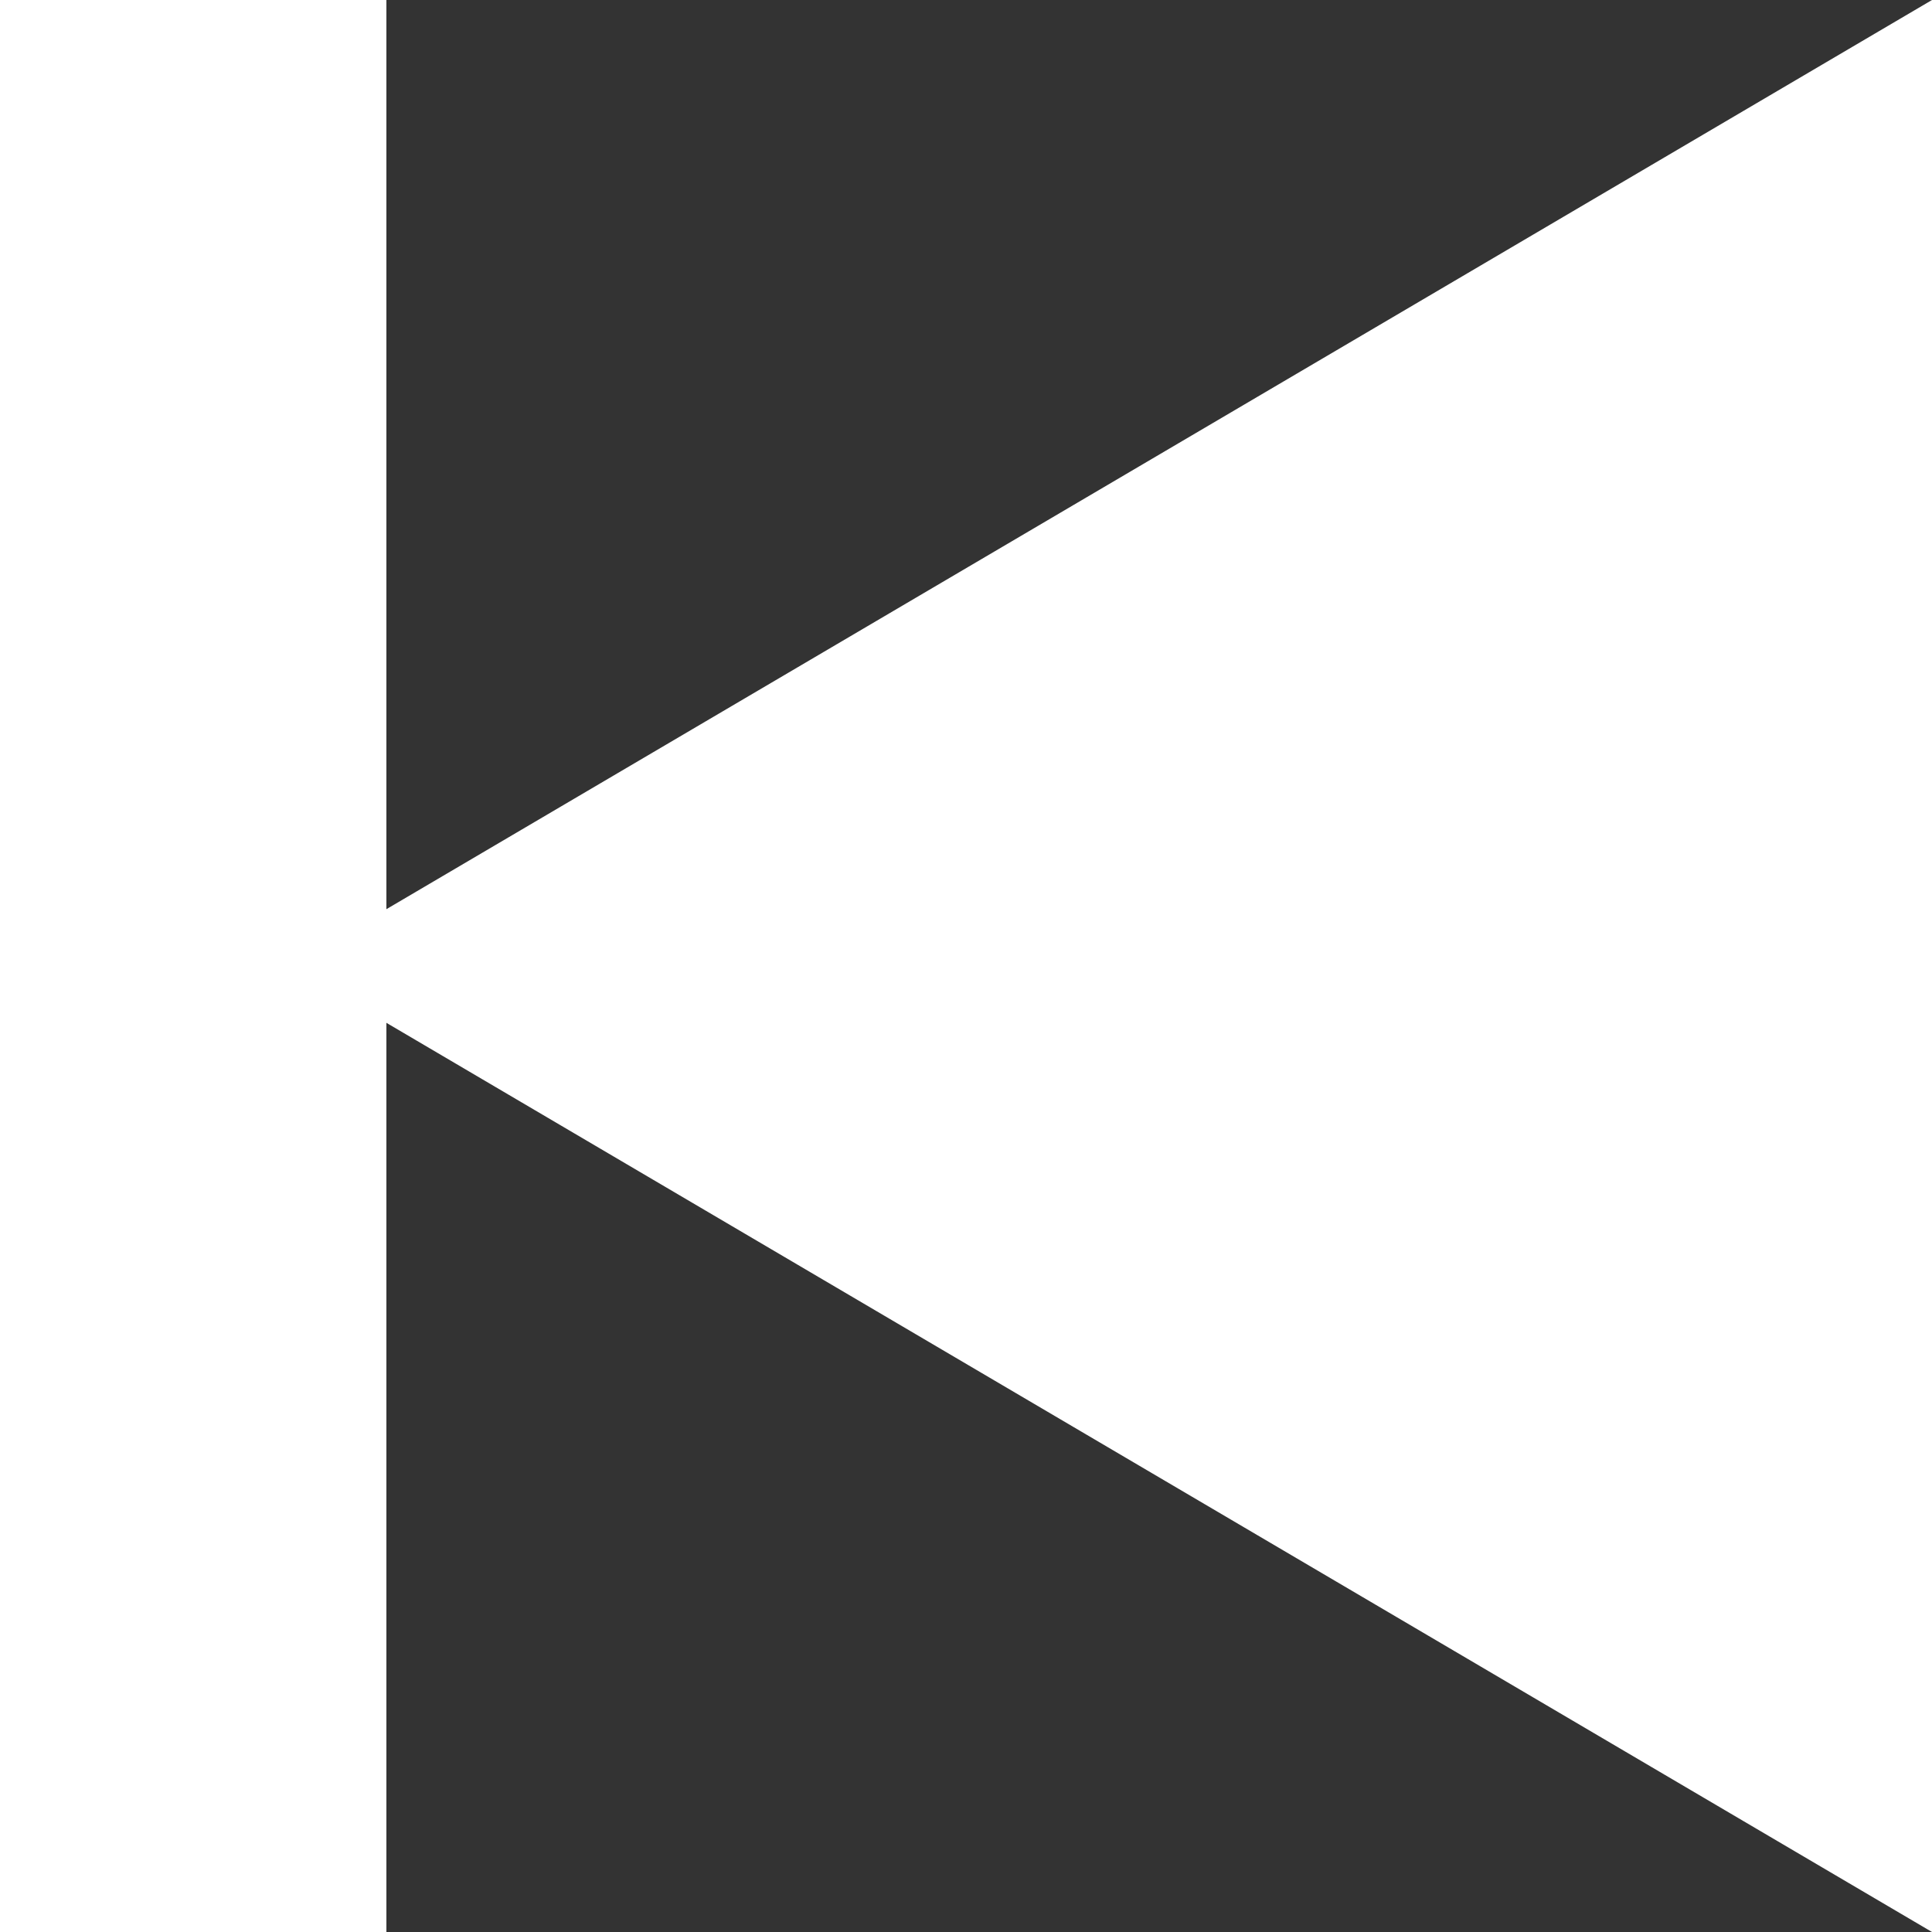
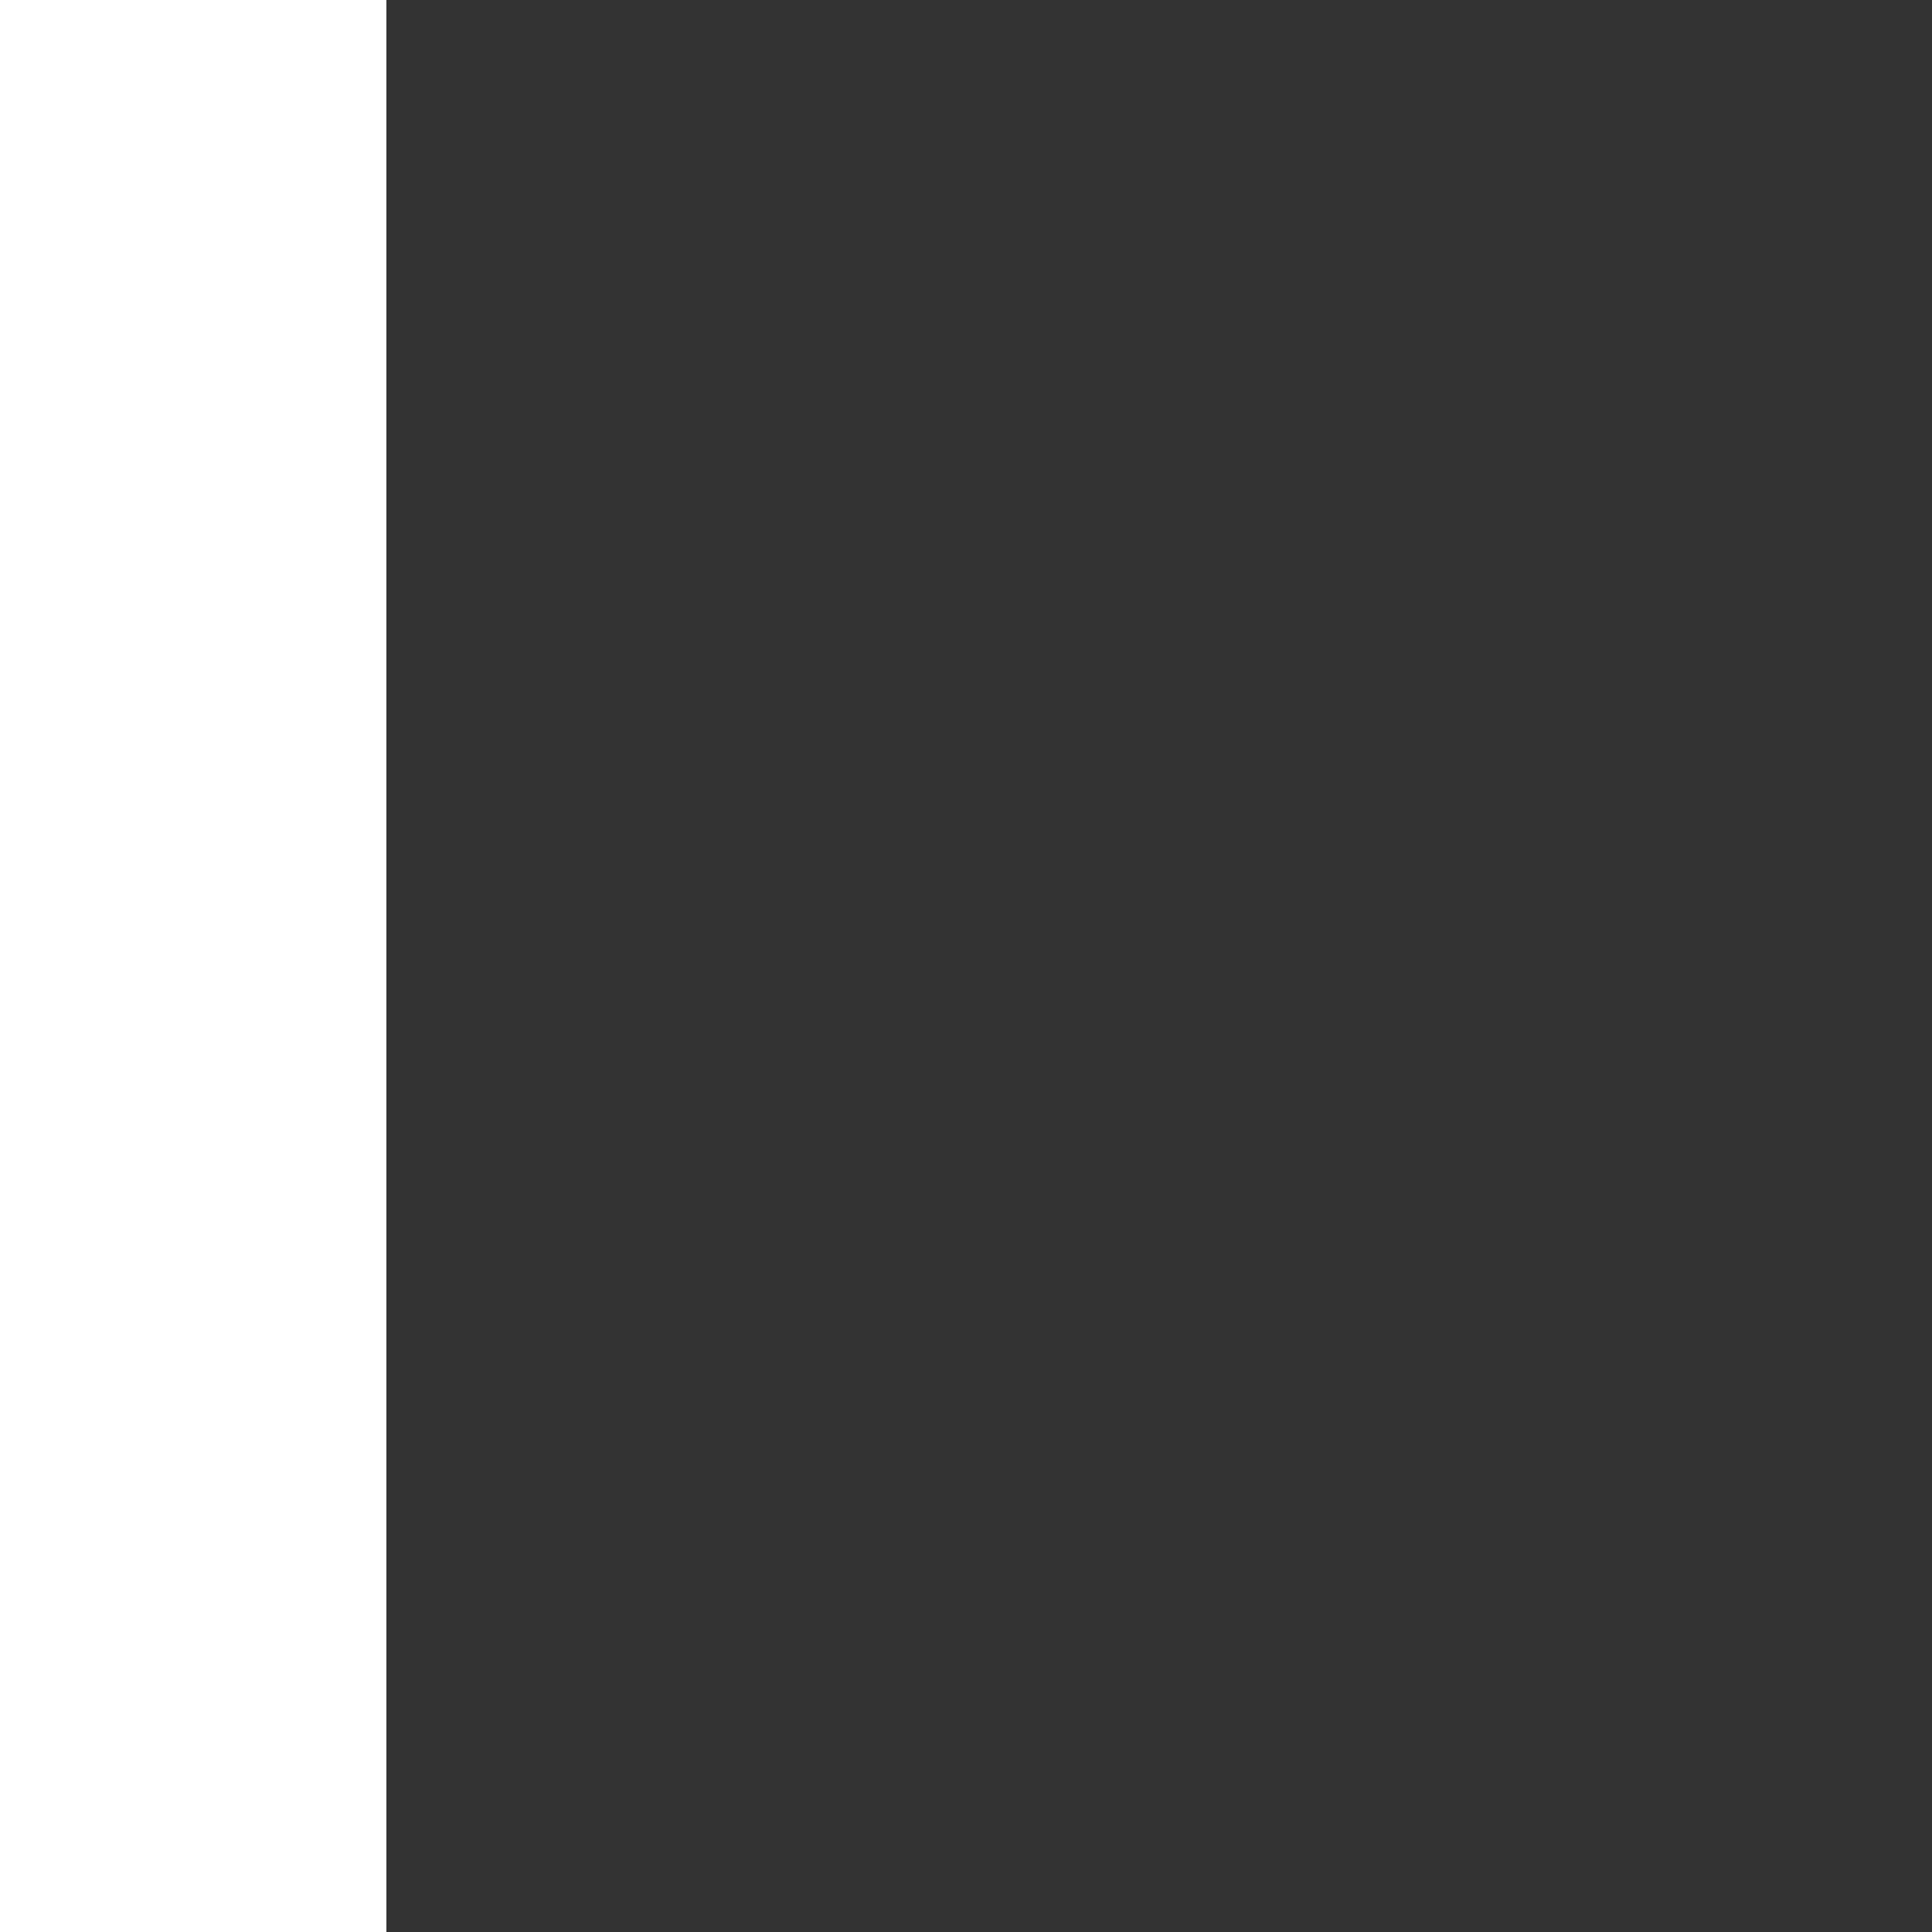
<svg xmlns="http://www.w3.org/2000/svg" width="10" height="10" viewBox="0 0 10 10" fill="none">
  <rect x="0" y="0" width="10" height="10" fill="#333333" stroke="none" />
  <rect width="2" height="10" transform="matrix(-1 0 0 1 2 0)" fill="white" />
-   <path d="M10 10V0L1.5 5L10 10Z" fill="white" />
</svg>